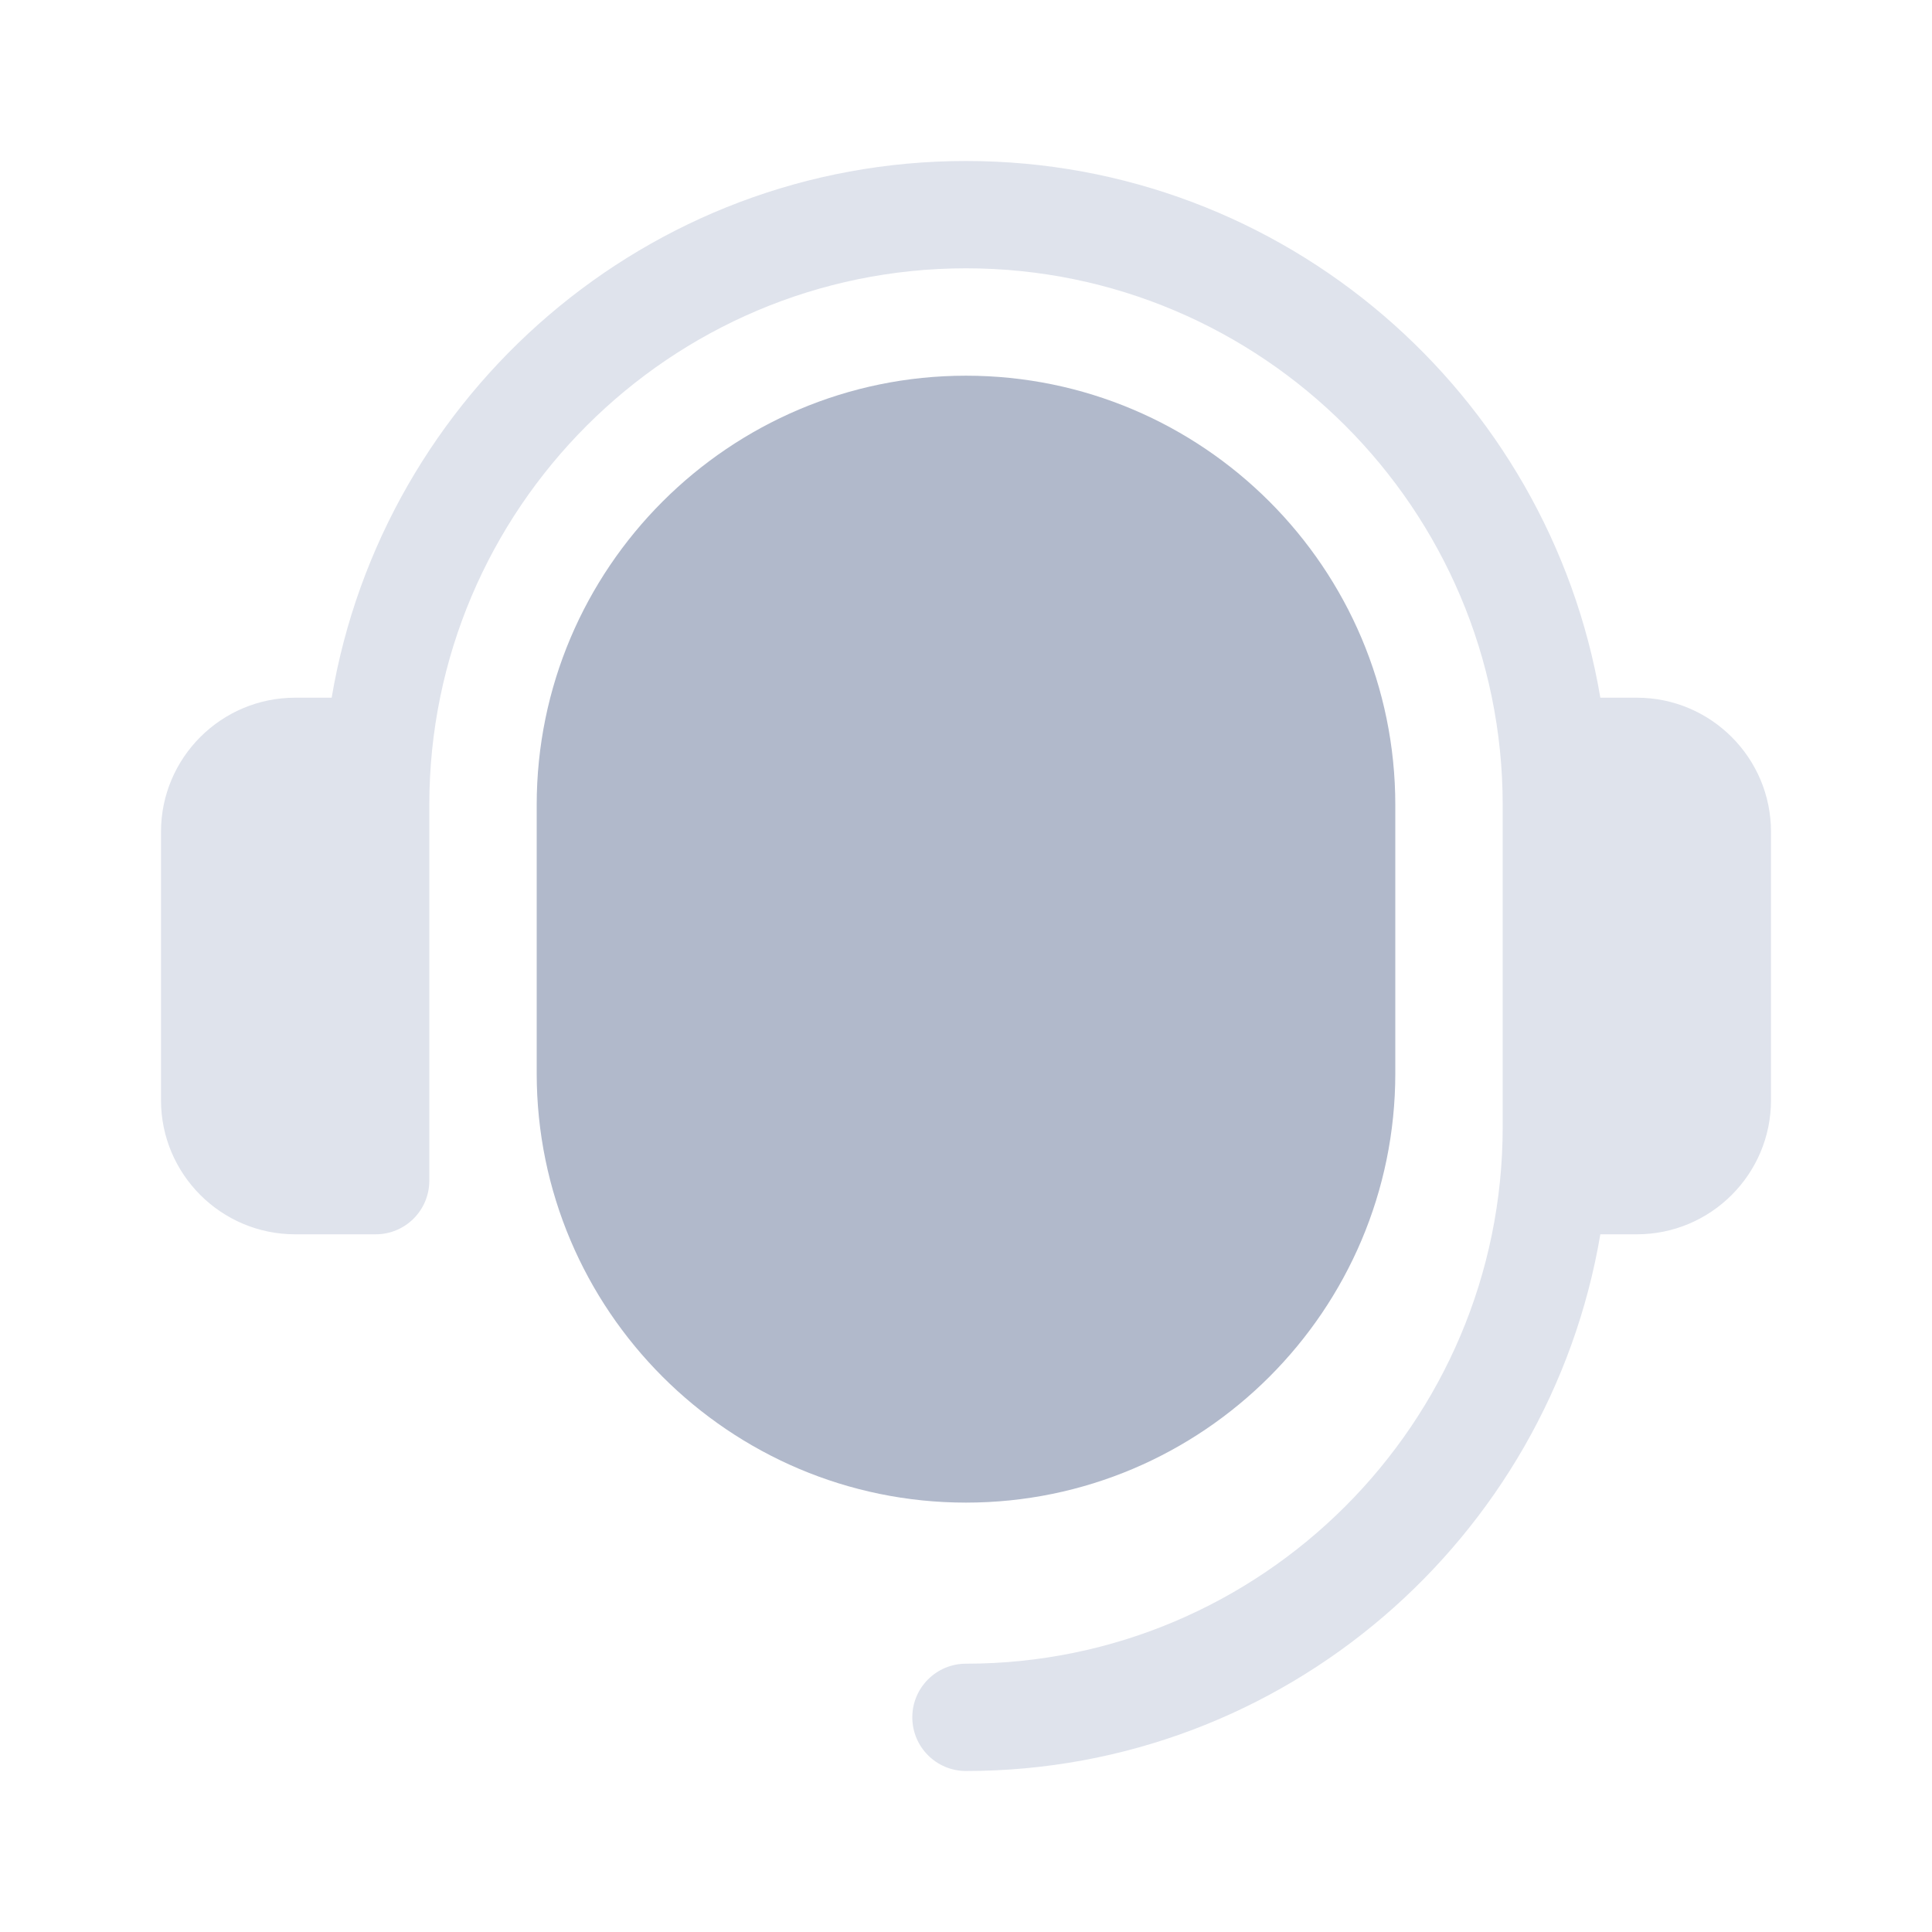
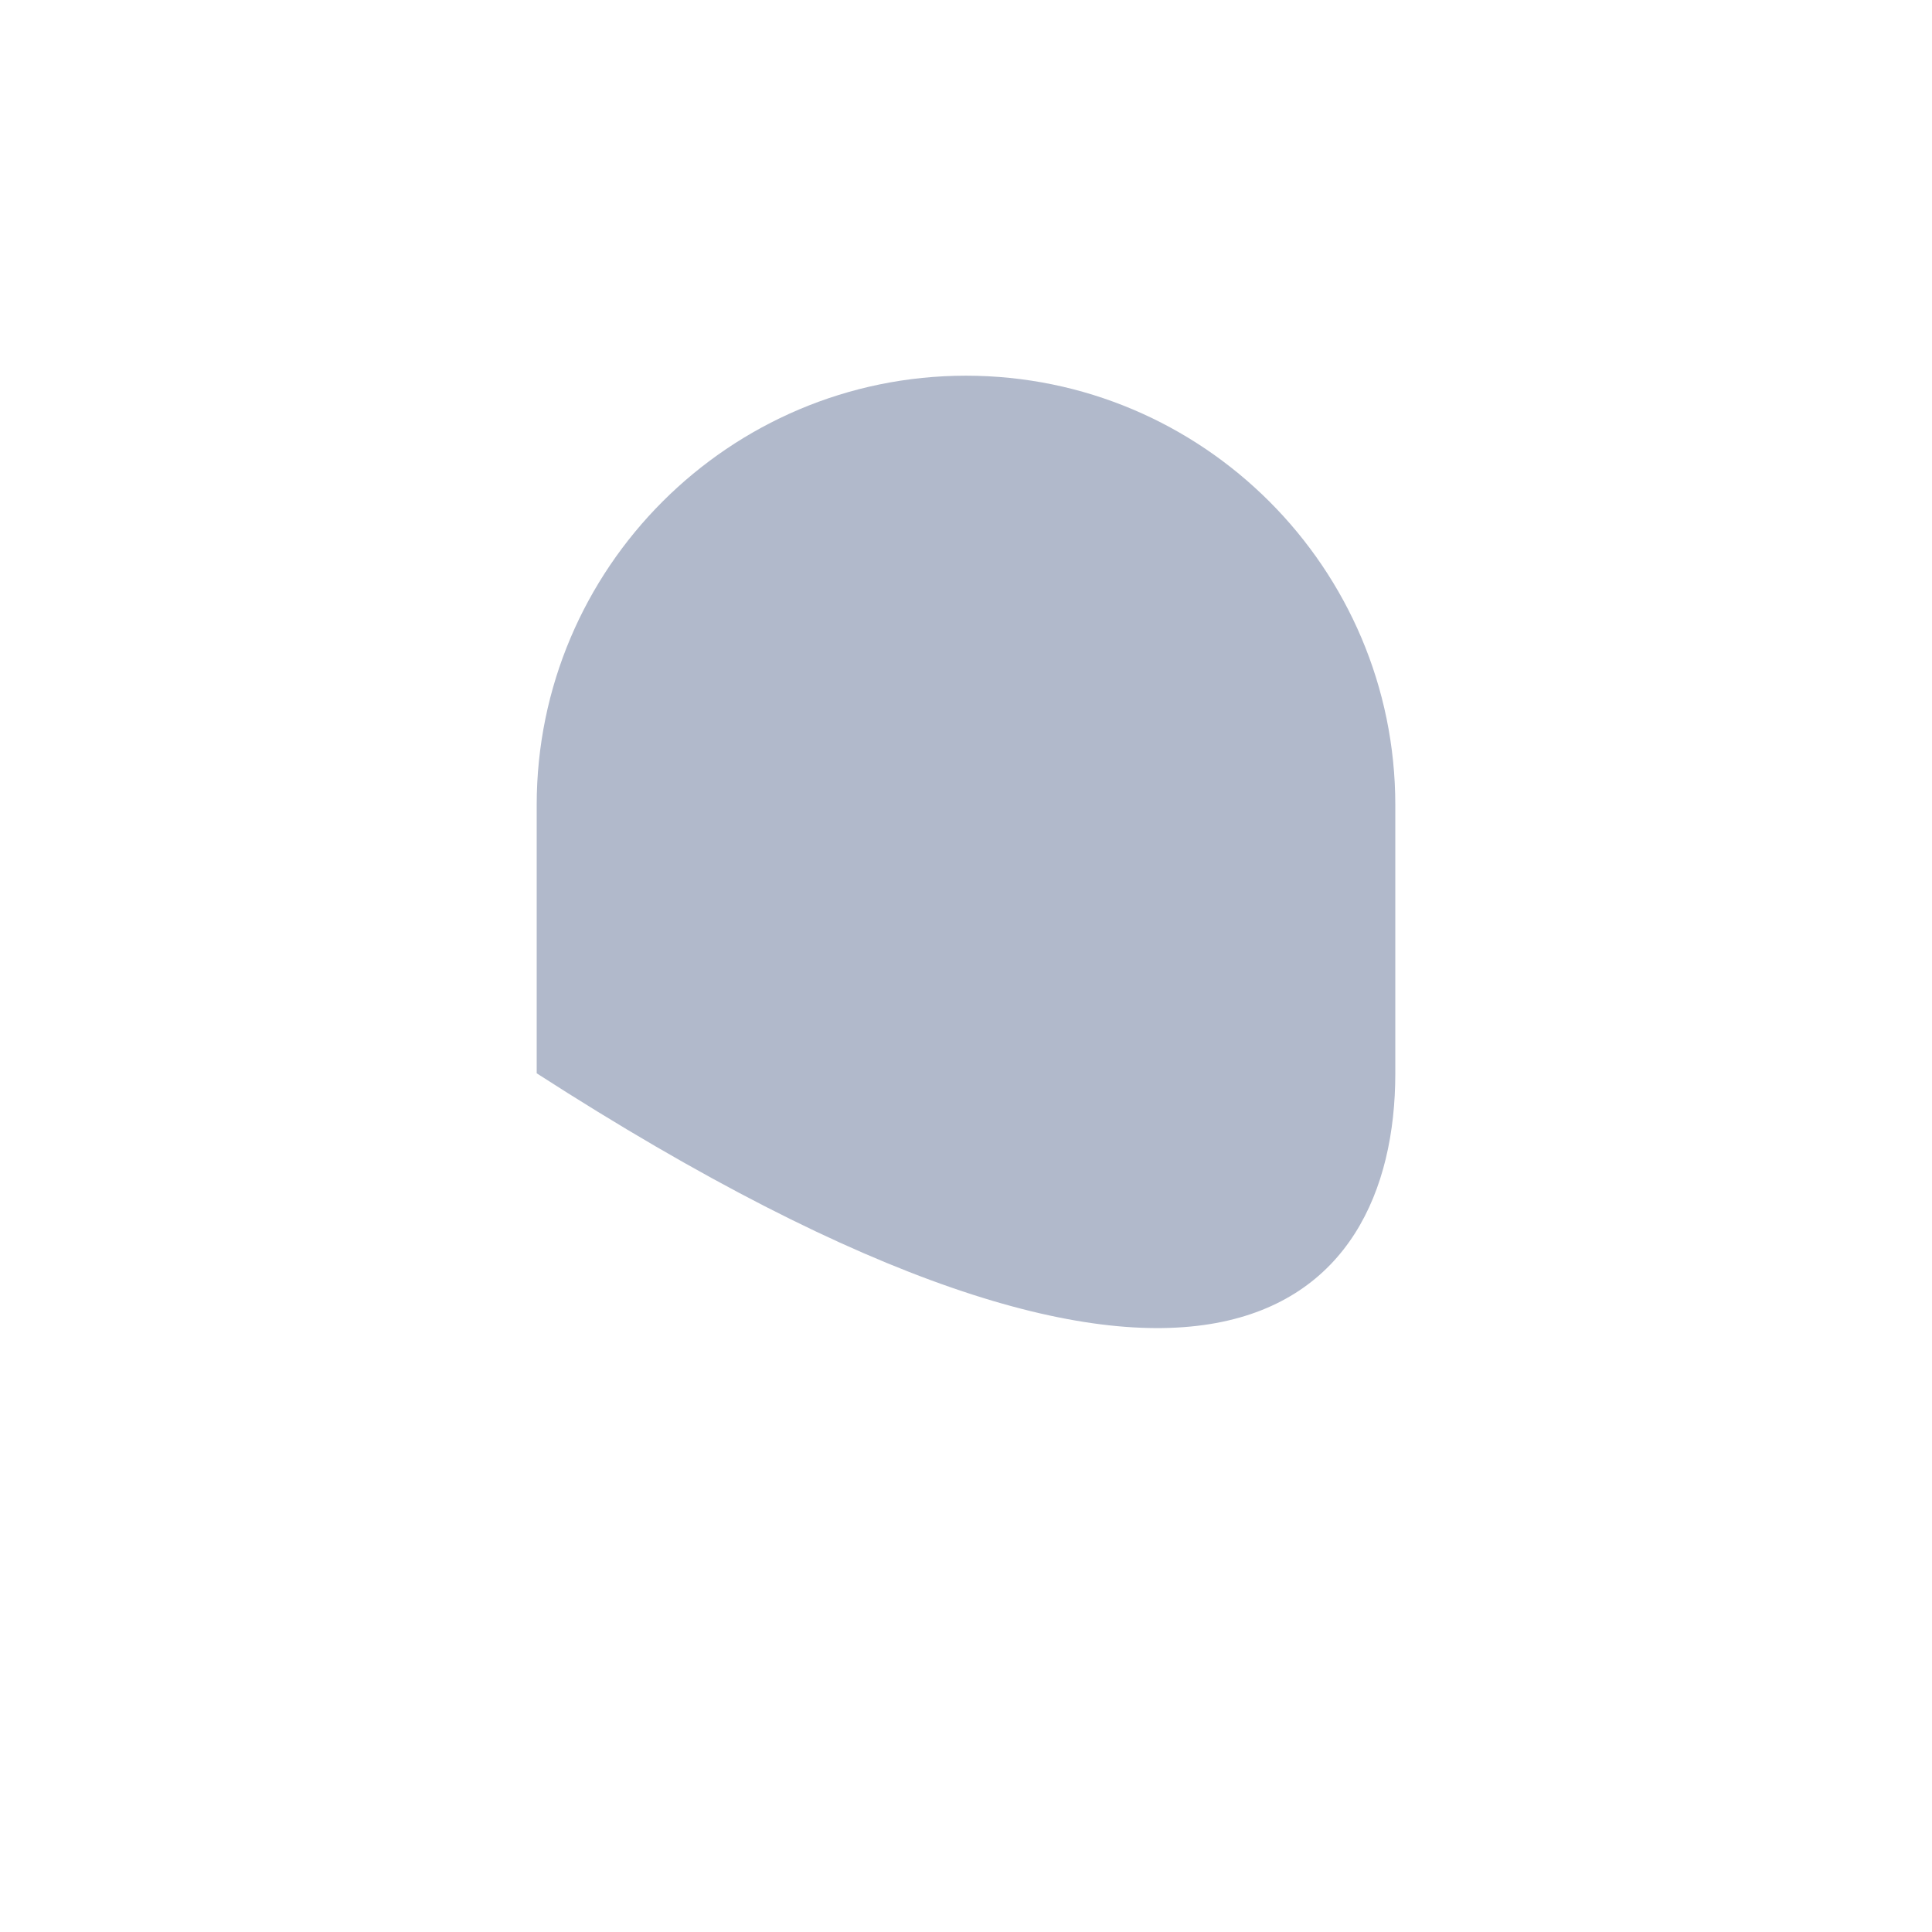
<svg xmlns="http://www.w3.org/2000/svg" width="24" height="24" viewBox="0 0 24 24" fill="none">
-   <path d="M22 10.333V13.667C22 14.586 21.253 15.333 20.333 15.333H19.88C19.242 19.111 15.956 22 12 22C11.632 22 11.333 21.702 11.333 21.333C11.333 20.965 11.632 20.667 12 20.667C15.676 20.667 18.667 17.676 18.667 14V10C18.667 6.324 15.676 3.333 12 3.333C8.324 3.333 5.333 6.324 5.333 10V14.667C5.333 15.035 5.035 15.333 4.667 15.333H3.667C2.747 15.333 2 14.586 2 13.667V10.333C2 9.414 2.747 8.667 3.667 8.667H4.12C4.758 4.889 8.044 2 12 2C15.956 2 19.242 4.889 19.88 8.667H20.333C21.253 8.667 22 9.414 22 10.333Z" fill="#DFE3EC" />
-   <path d="M12 4.667C9.059 4.667 6.667 7.059 6.667 10V13.333C6.667 16.274 9.059 18.666 12 18.666C14.941 18.666 17.333 16.274 17.333 13.333V10C17.333 7.059 14.941 4.667 12 4.667Z" fill="#B1B9CB" />
+   <path d="M12 4.667C9.059 4.667 6.667 7.059 6.667 10V13.333C14.941 18.666 17.333 16.274 17.333 13.333V10C17.333 7.059 14.941 4.667 12 4.667Z" fill="#B1B9CB" />
</svg>